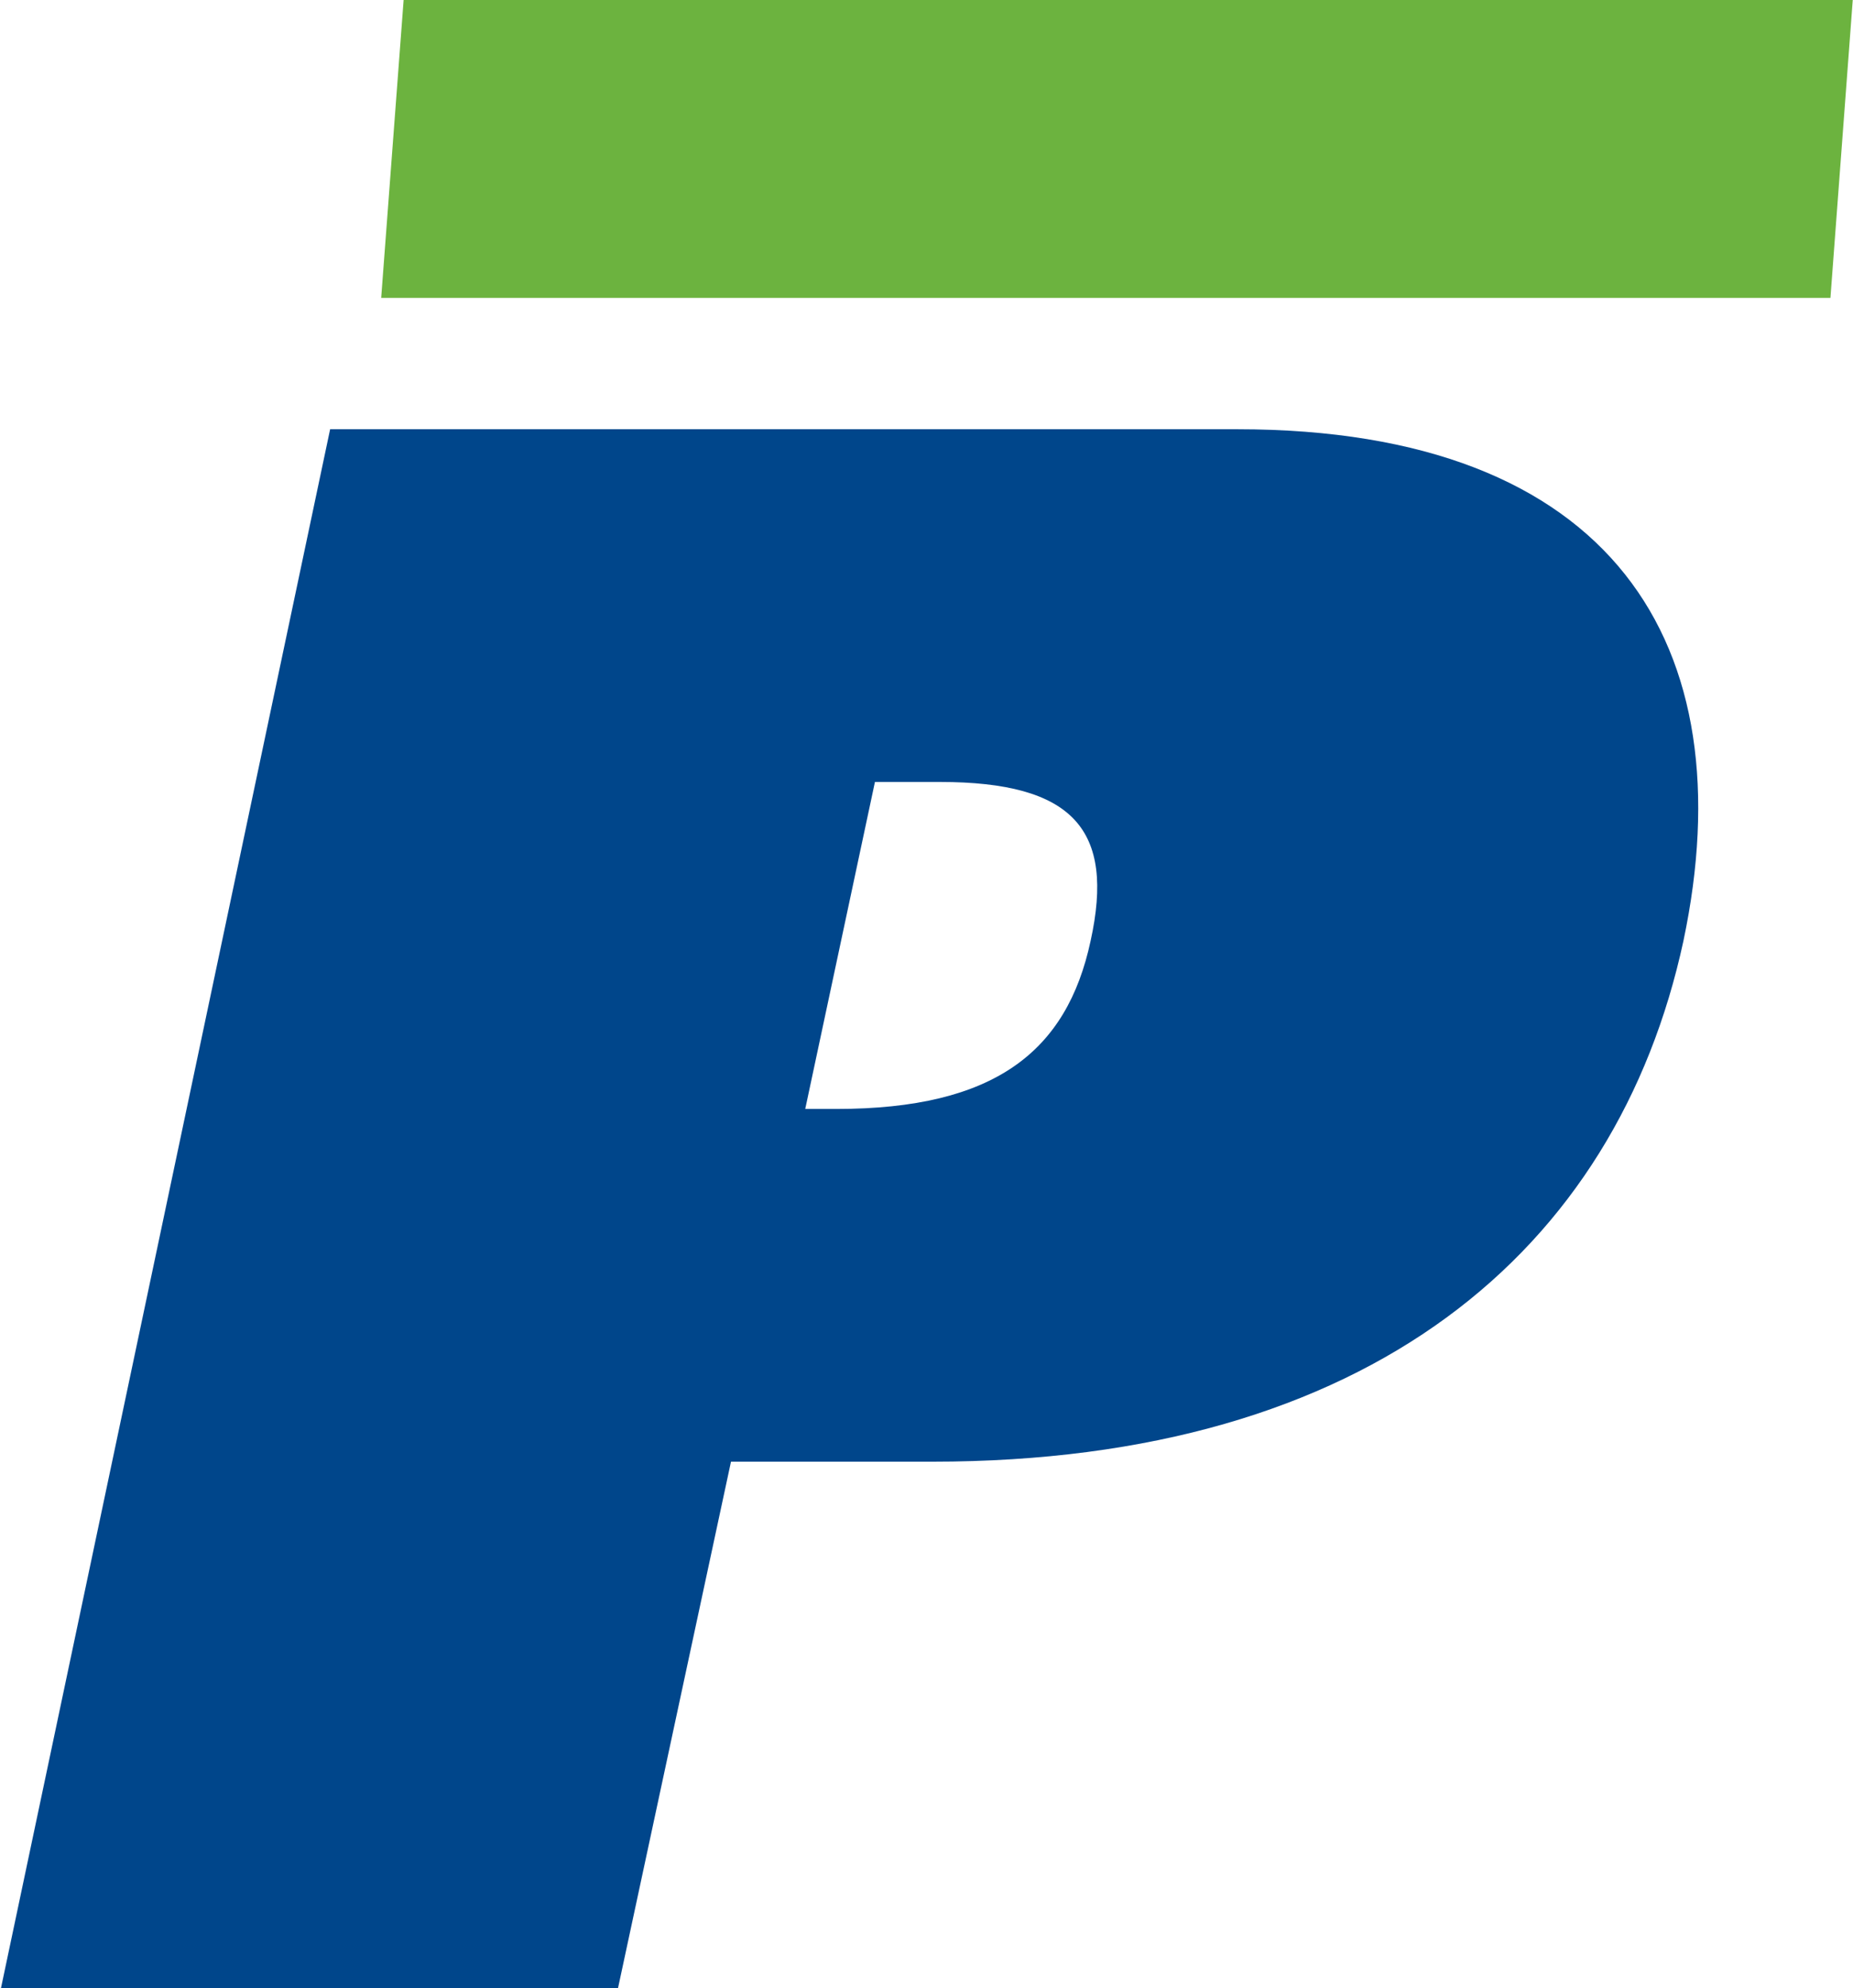
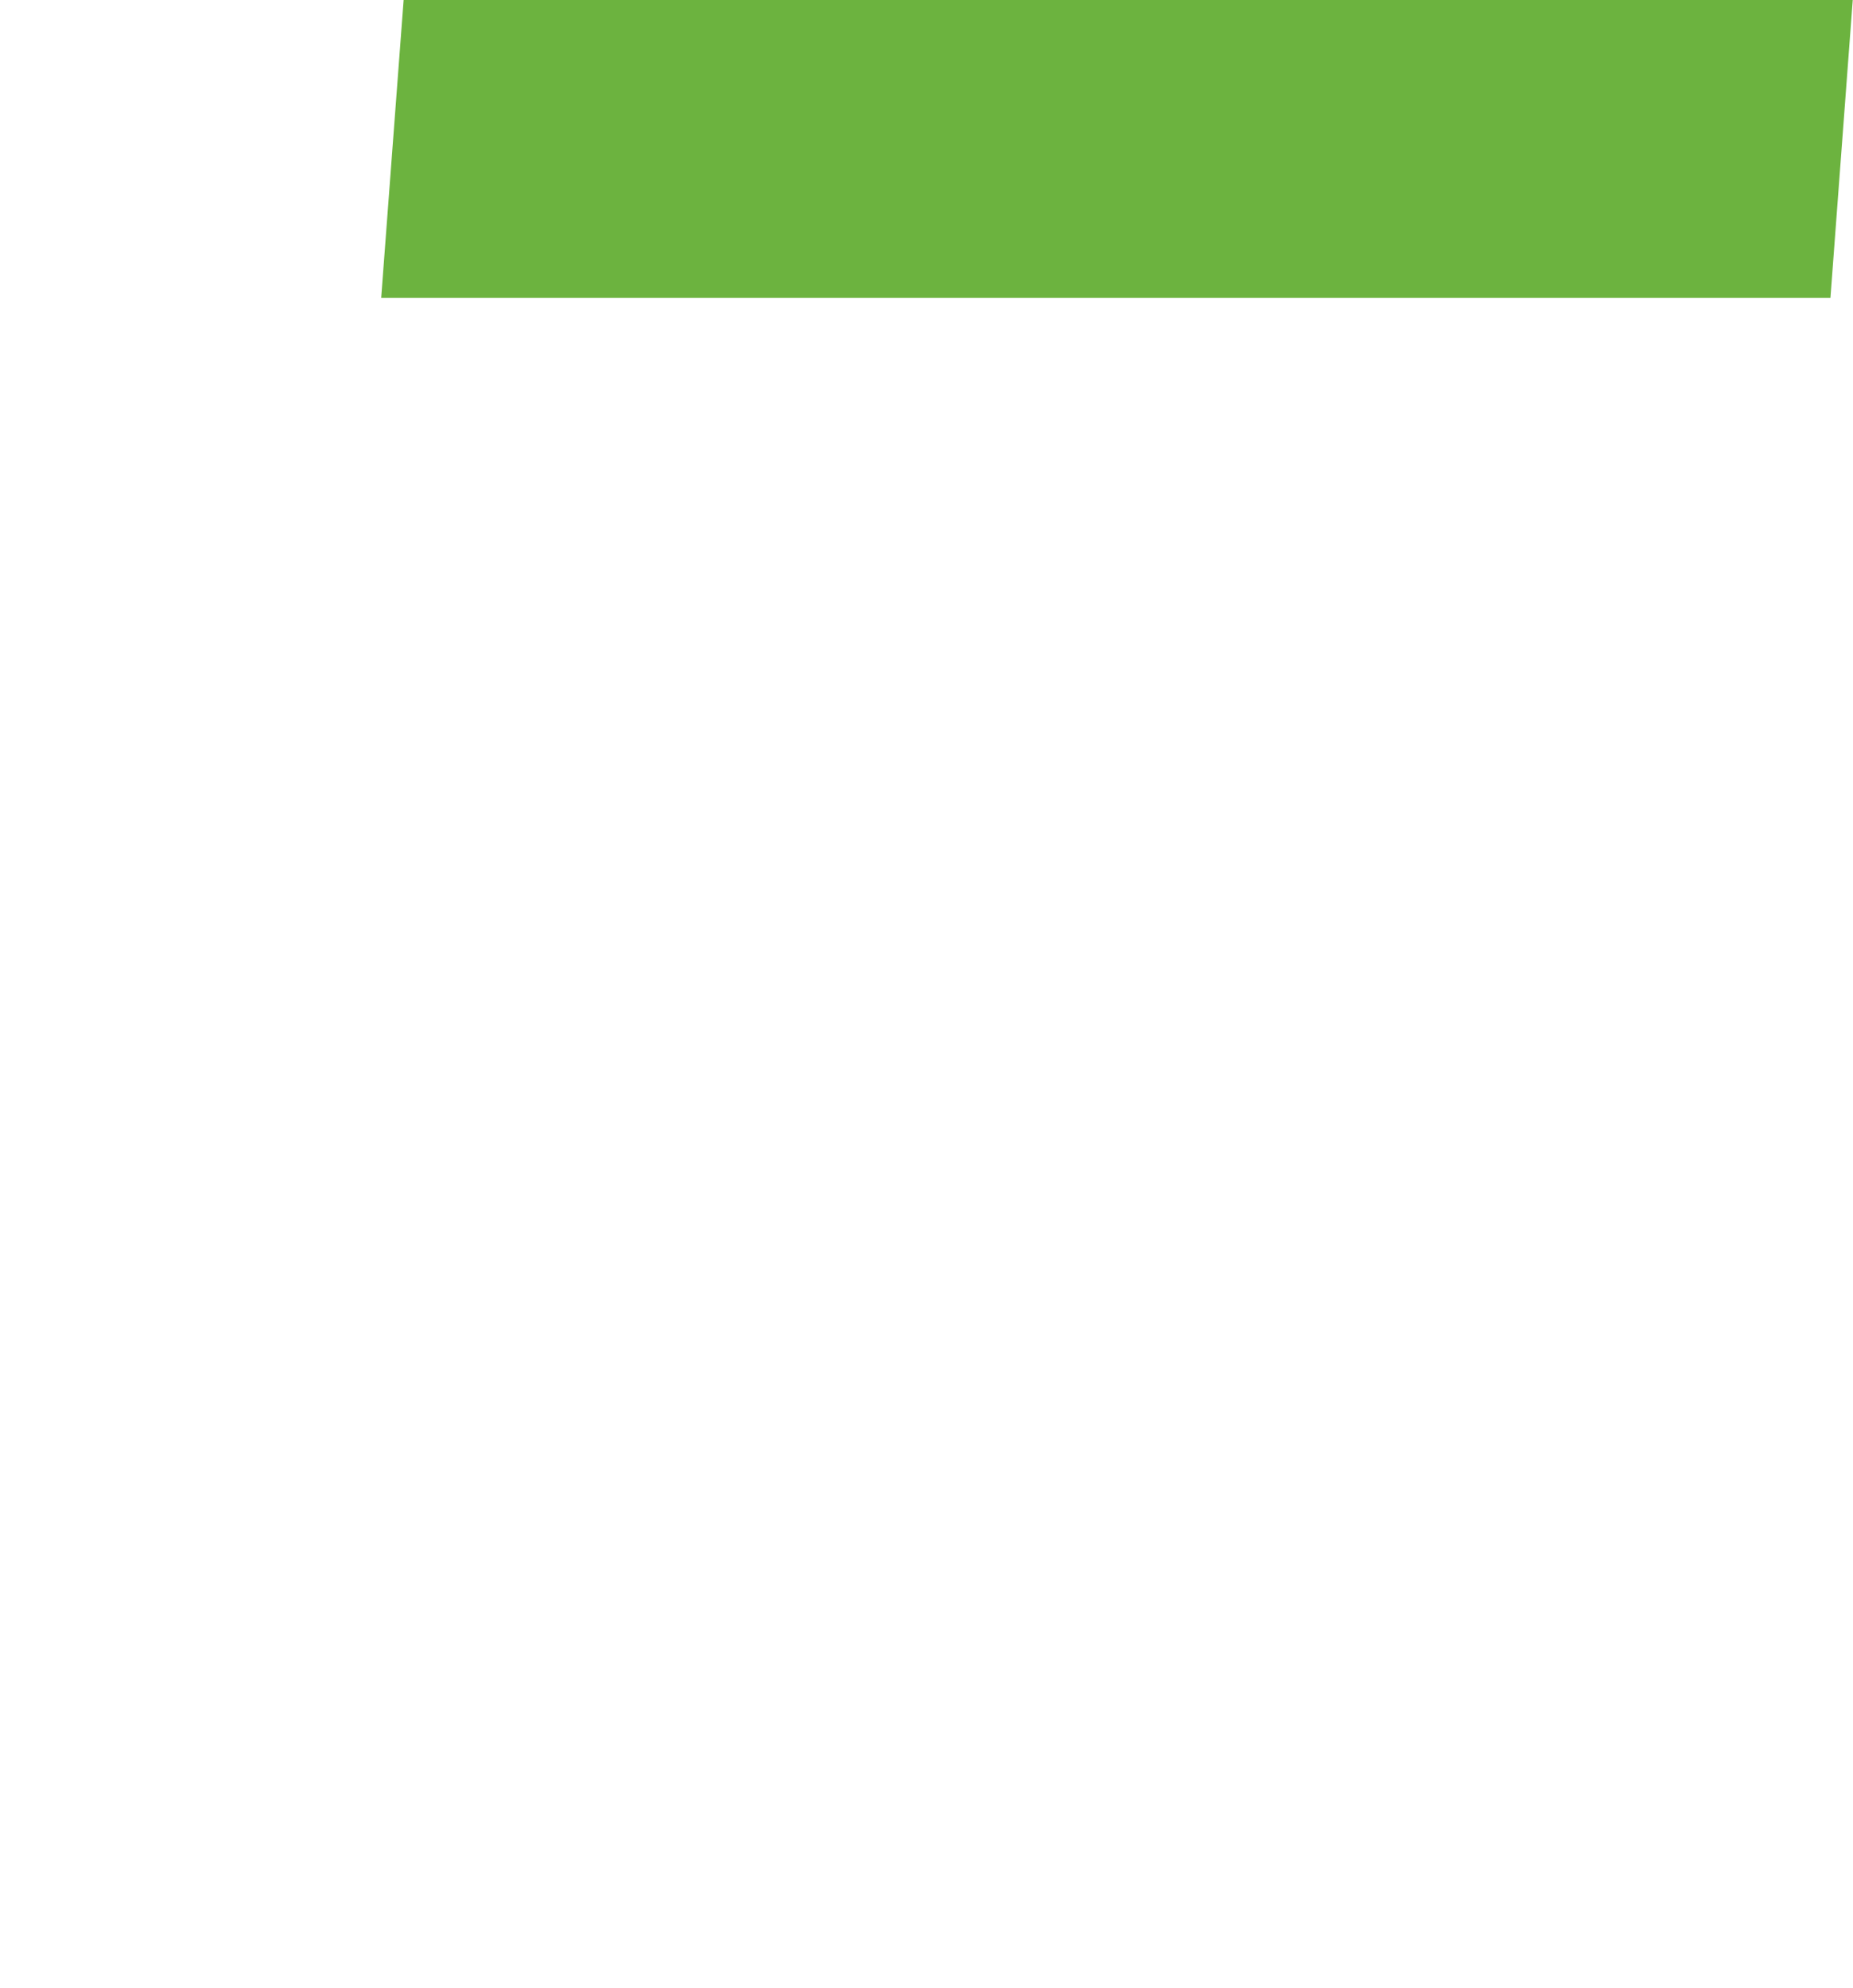
<svg xmlns="http://www.w3.org/2000/svg" version="1.2" viewBox="0 0 1470 1577" width="1470" height="1577">
  <title>PAHC_BIG-svg</title>
  <style>
		.s0 { fill: #6cb33f } 
		.s1 { fill: #00468b } 
	</style>
  <g id="Clip-Path: Page 1">
    <g id="Page 1">
      <path id="Path 18" class="s0" d="m320.2 0l-17.8 236.3h1149.7l17.7-236.3z" />
-       <path id="Path 19" fill-rule="evenodd" class="s1" d="m1335.5 746.3c-53.1 245.9-249.4 413.2-595.8 413.2h-159.8l-89.6 417.5h-489.5l261.1-1236.5h719.6c298.8 0 403.4 171.5 354 405.8zm-590-126h-51.4l-55.3 259.4h24.7c125.6 0 182.9-45.6 201.7-133.4 19.3-87.9-13.4-126-119.7-126z" />
    </g>
  </g>
</svg>